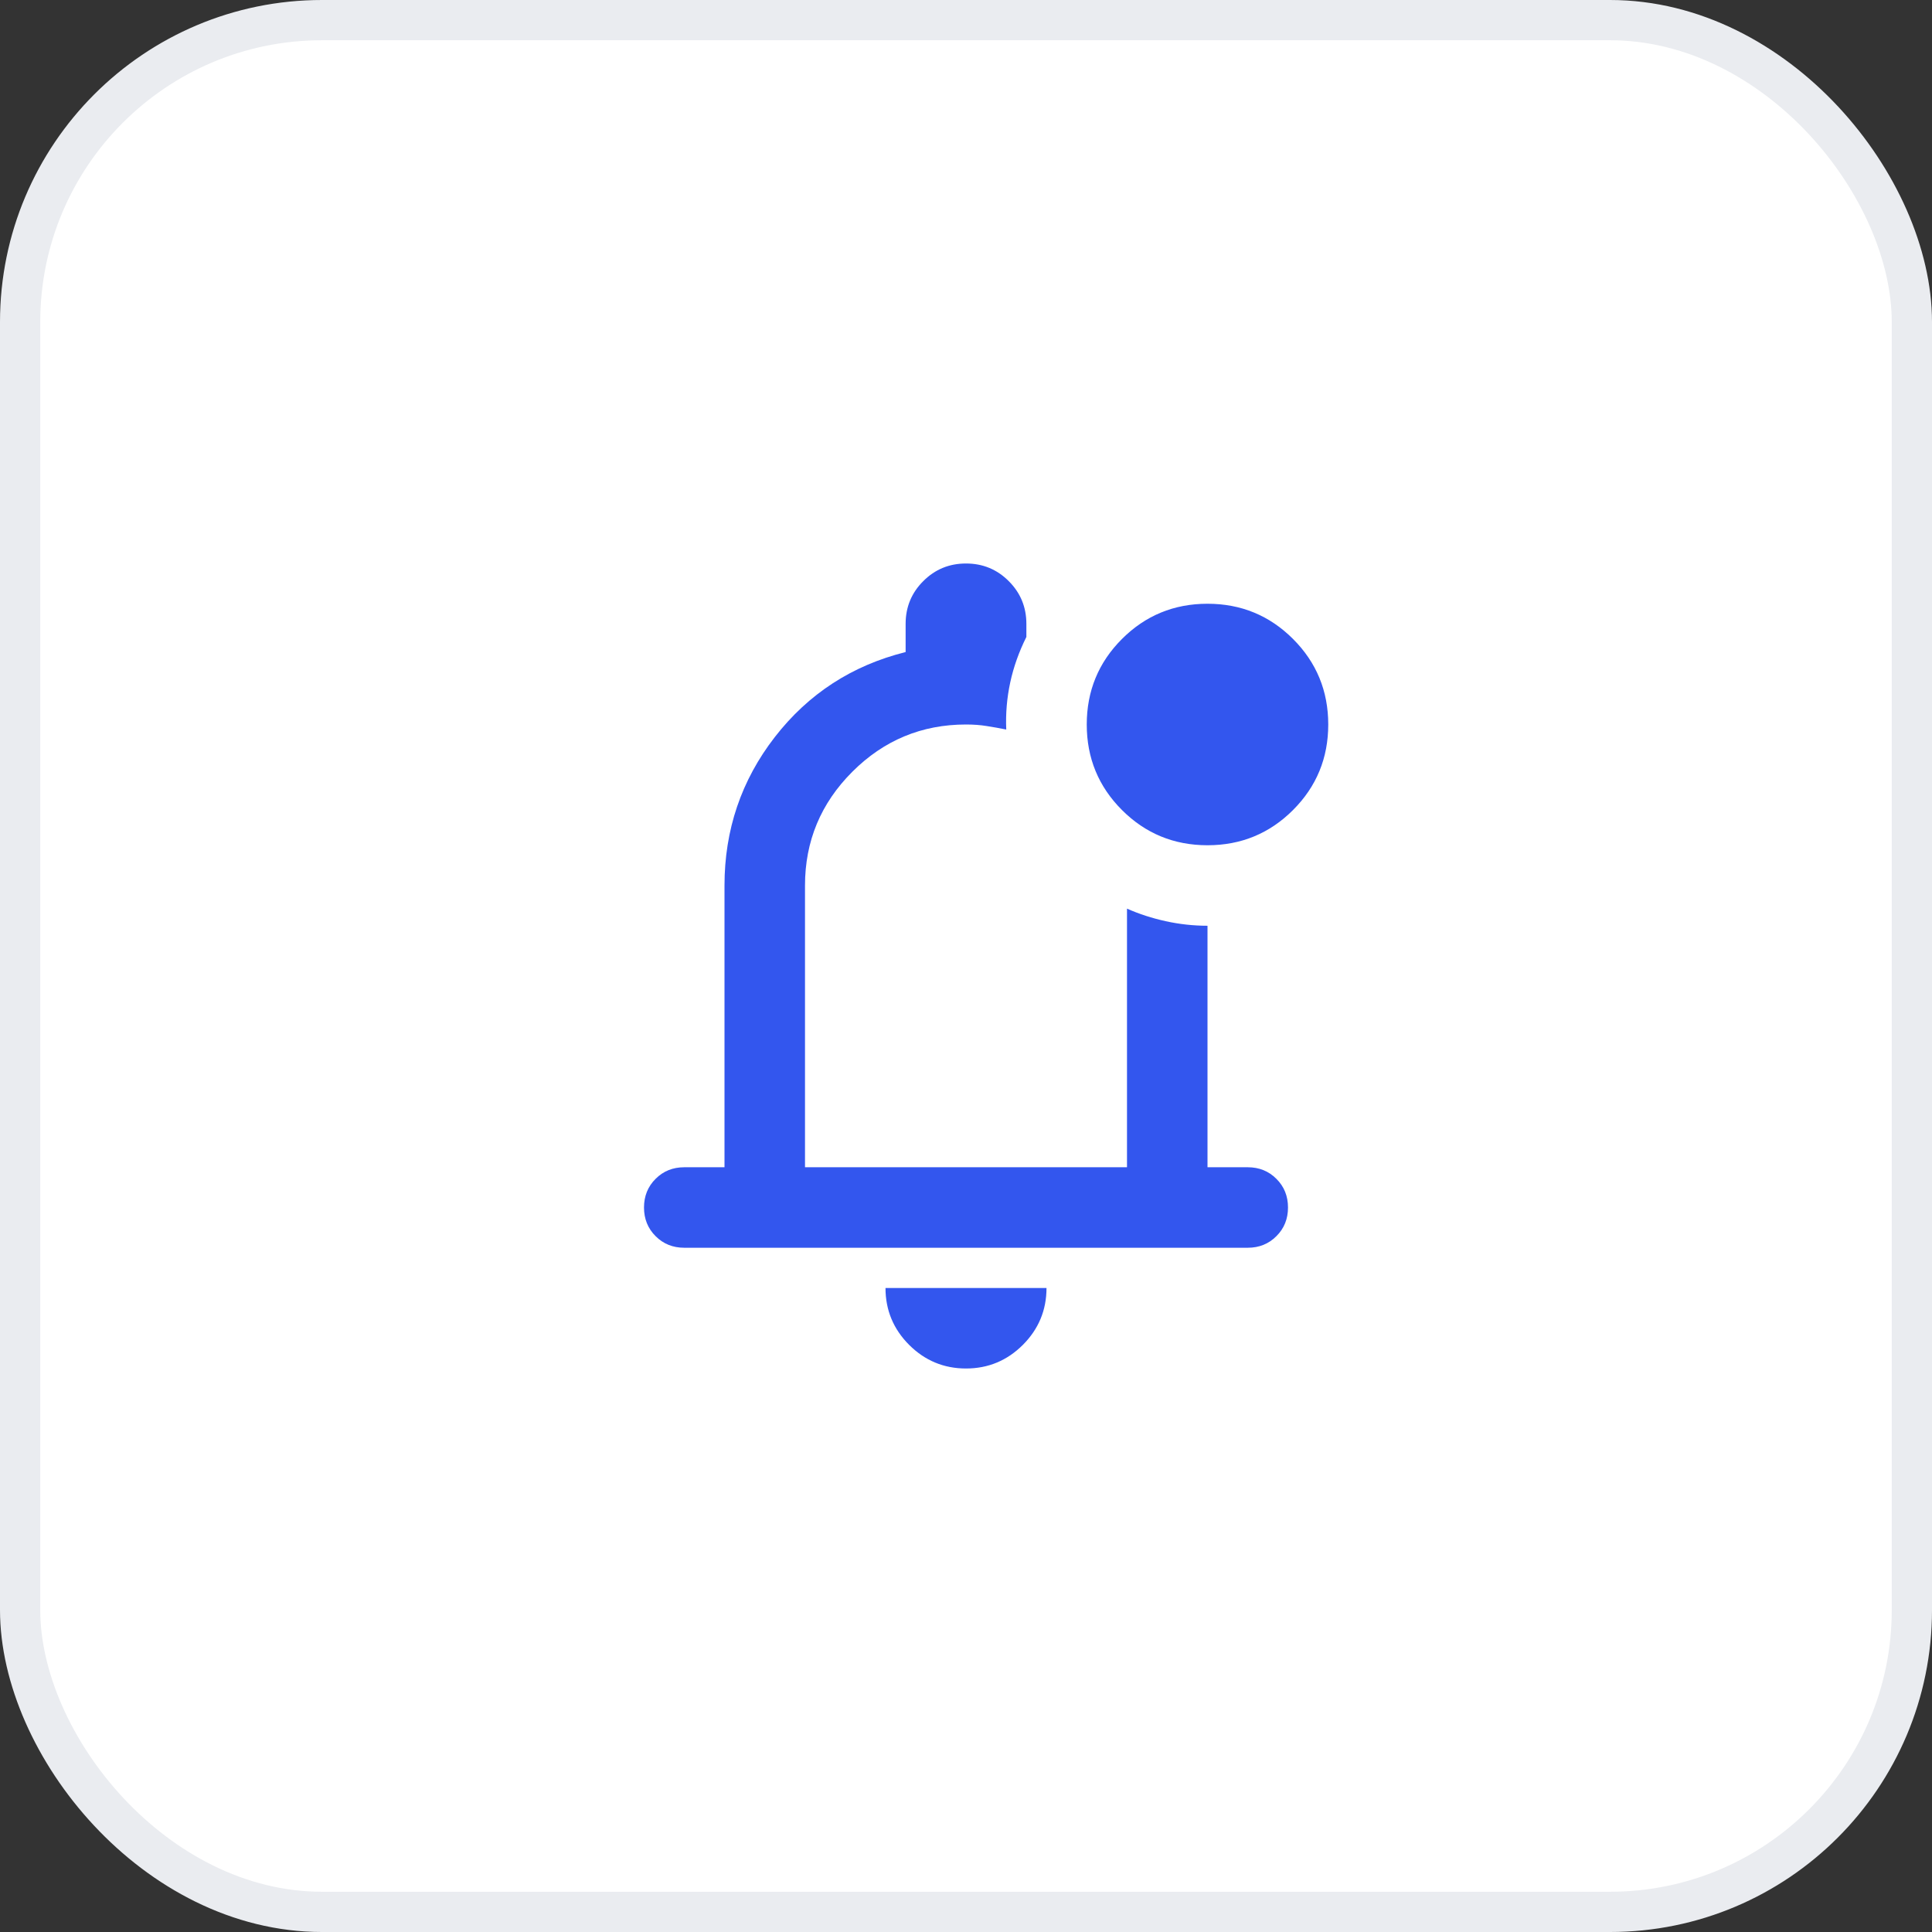
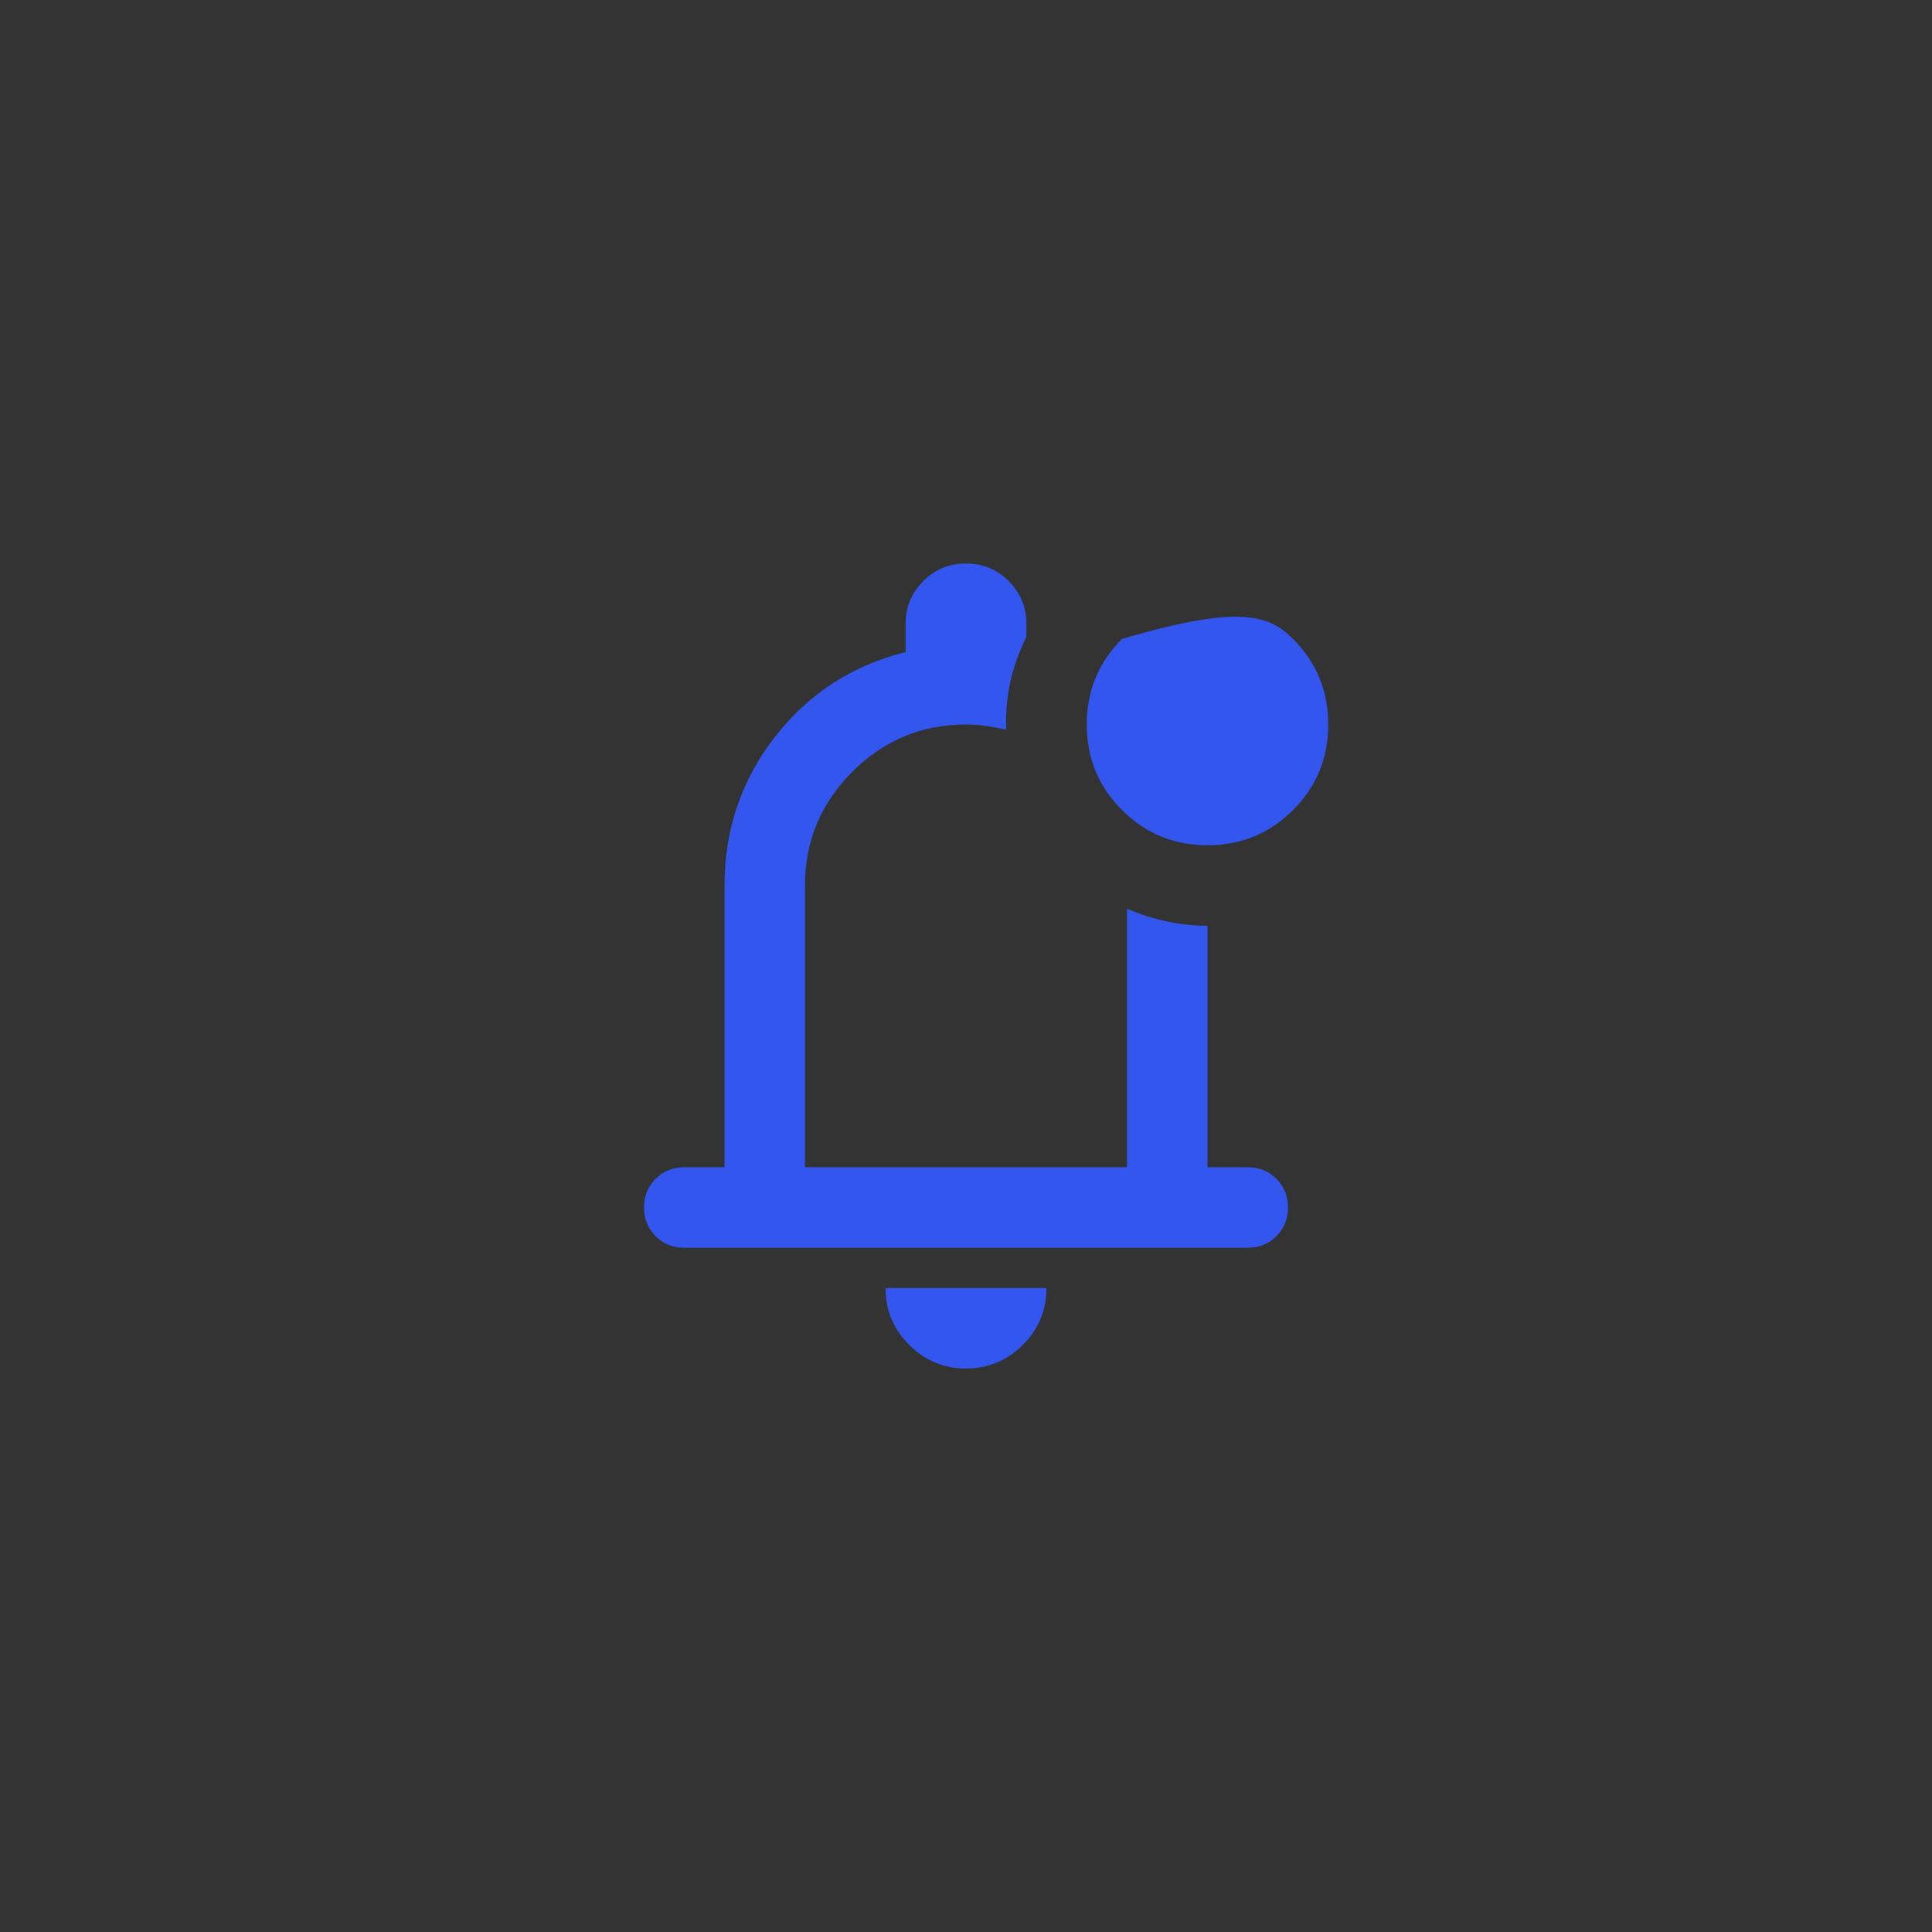
<svg xmlns="http://www.w3.org/2000/svg" width="48" height="48" viewBox="0 0 48 48" fill="none">
  <rect x="0" y="0" width="48" height="48" fill="#333333" stroke="none" />
-   <rect x="0.5" y="0.5" width="47" height="47" rx="7.5" fill="white" />
-   <rect x="0.5" y="0.5" width="47" height="47" rx="7.5" stroke="#EAECF0" />
-   <path d="M24 34C23.45 34 22.979 33.804 22.587 33.413C22.196 33.021 22 32.55 22 32H26C26 32.55 25.804 33.021 25.413 33.413C25.021 33.804 24.55 34 24 34ZM17 31C16.717 31 16.479 30.904 16.288 30.712C16.096 30.521 16 30.283 16 30C16 29.717 16.096 29.479 16.288 29.288C16.479 29.096 16.717 29 17 29H18V22C18 20.617 18.417 19.387 19.25 18.312C20.083 17.238 21.167 16.533 22.5 16.2V15.5C22.5 15.083 22.646 14.729 22.938 14.438C23.229 14.146 23.583 14 24 14C24.417 14 24.771 14.146 25.062 14.438C25.354 14.729 25.5 15.083 25.5 15.5V15.825C25.317 16.192 25.183 16.567 25.1 16.95C25.017 17.333 24.983 17.725 25 18.125C24.833 18.092 24.671 18.062 24.512 18.038C24.354 18.012 24.183 18 24 18C22.9 18 21.958 18.392 21.175 19.175C20.392 19.958 20 20.9 20 22V29H28V22.575C28.3 22.708 28.621 22.812 28.962 22.887C29.304 22.962 29.65 23 30 23V29H31C31.283 29 31.521 29.096 31.712 29.288C31.904 29.479 32 29.717 32 30C32 30.283 31.904 30.521 31.712 30.712C31.521 30.904 31.283 31 31 31H17ZM30 21C29.167 21 28.458 20.708 27.875 20.125C27.292 19.542 27 18.833 27 18C27 17.167 27.292 16.458 27.875 15.875C28.458 15.292 29.167 15 30 15C30.833 15 31.542 15.292 32.125 15.875C32.708 16.458 33 17.167 33 18C33 18.833 32.708 19.542 32.125 20.125C31.542 20.708 30.833 21 30 21Z" fill="#3356EE" />
+   <path d="M24 34C23.45 34 22.979 33.804 22.587 33.413C22.196 33.021 22 32.55 22 32H26C26 32.55 25.804 33.021 25.413 33.413C25.021 33.804 24.55 34 24 34ZM17 31C16.717 31 16.479 30.904 16.288 30.712C16.096 30.521 16 30.283 16 30C16 29.717 16.096 29.479 16.288 29.288C16.479 29.096 16.717 29 17 29H18V22C18 20.617 18.417 19.387 19.25 18.312C20.083 17.238 21.167 16.533 22.5 16.2V15.5C22.5 15.083 22.646 14.729 22.938 14.438C23.229 14.146 23.583 14 24 14C24.417 14 24.771 14.146 25.062 14.438C25.354 14.729 25.5 15.083 25.5 15.5V15.825C25.317 16.192 25.183 16.567 25.1 16.95C25.017 17.333 24.983 17.725 25 18.125C24.833 18.092 24.671 18.062 24.512 18.038C24.354 18.012 24.183 18 24 18C22.9 18 21.958 18.392 21.175 19.175C20.392 19.958 20 20.9 20 22V29H28V22.575C28.3 22.708 28.621 22.812 28.962 22.887C29.304 22.962 29.65 23 30 23V29H31C31.283 29 31.521 29.096 31.712 29.288C31.904 29.479 32 29.717 32 30C32 30.283 31.904 30.521 31.712 30.712C31.521 30.904 31.283 31 31 31H17ZM30 21C29.167 21 28.458 20.708 27.875 20.125C27.292 19.542 27 18.833 27 18C27 17.167 27.292 16.458 27.875 15.875C30.833 15 31.542 15.292 32.125 15.875C32.708 16.458 33 17.167 33 18C33 18.833 32.708 19.542 32.125 20.125C31.542 20.708 30.833 21 30 21Z" fill="#3356EE" />
</svg>